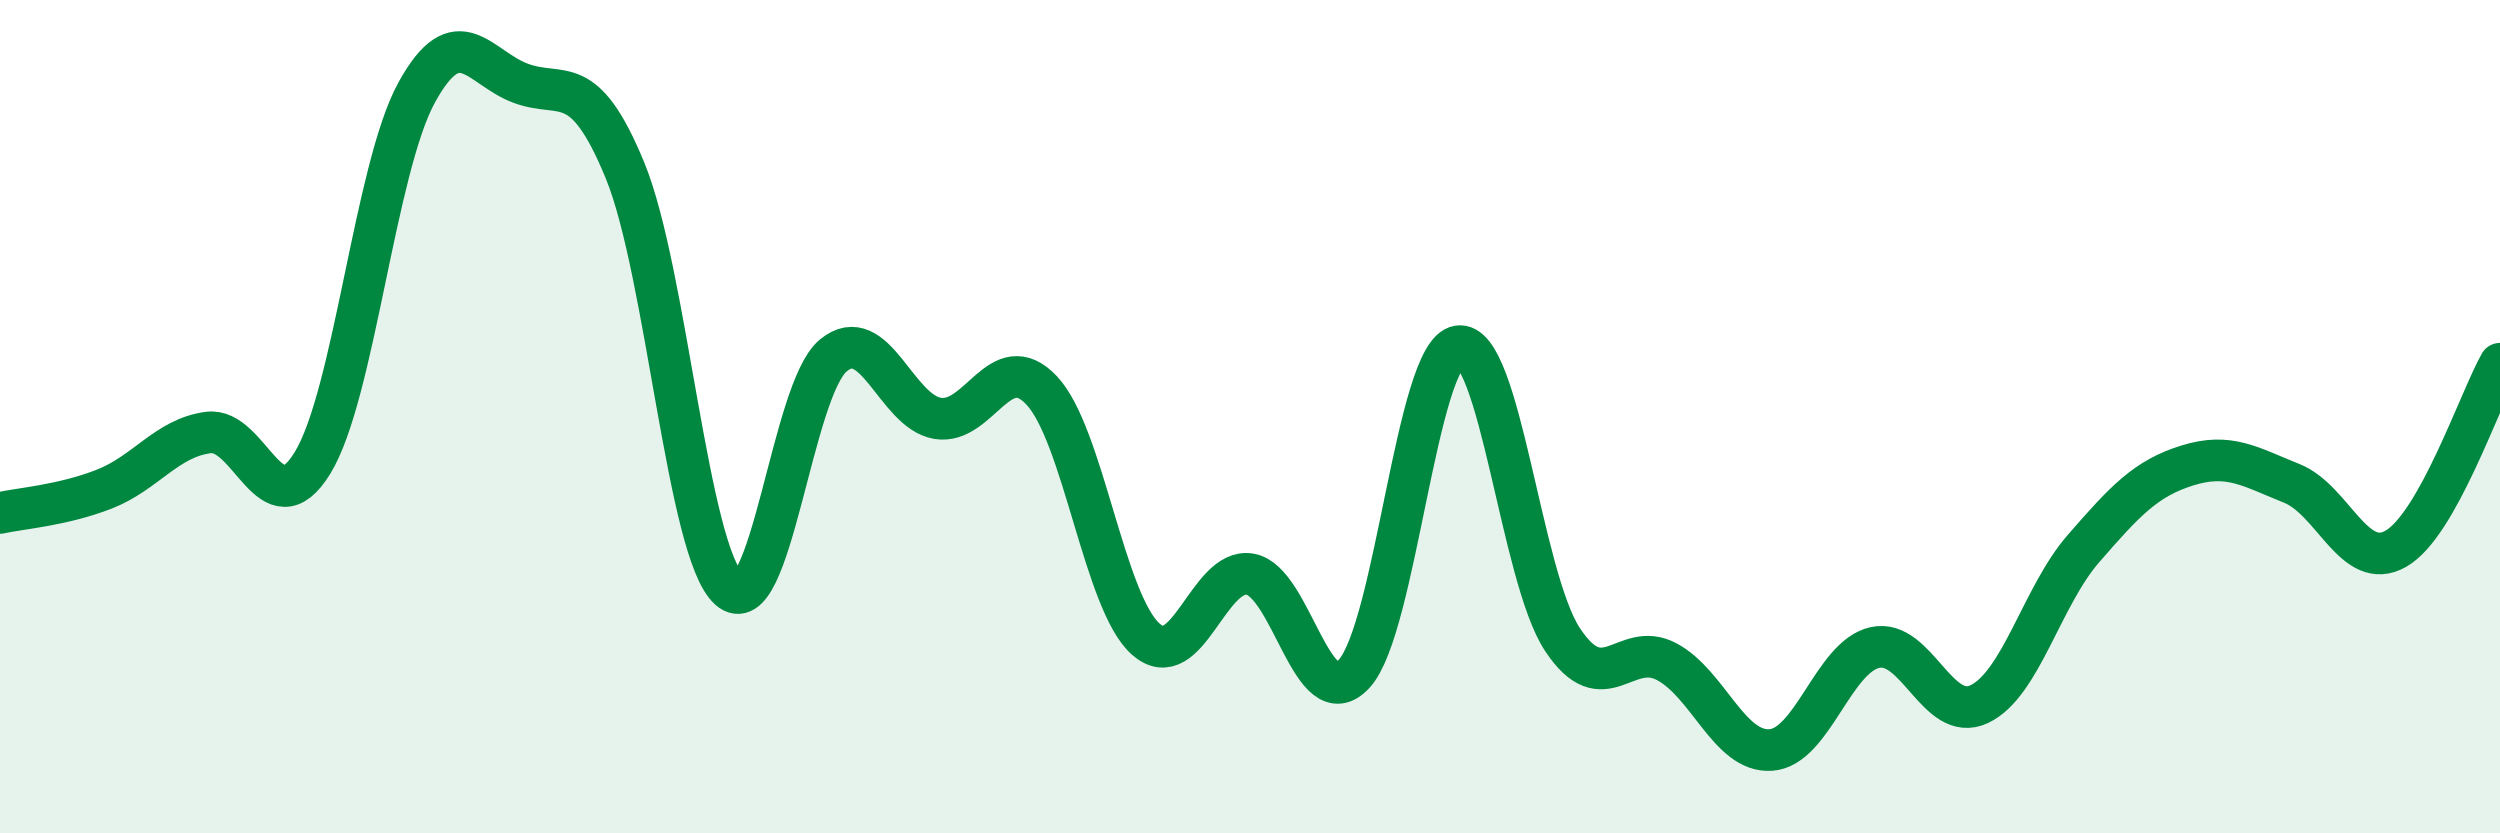
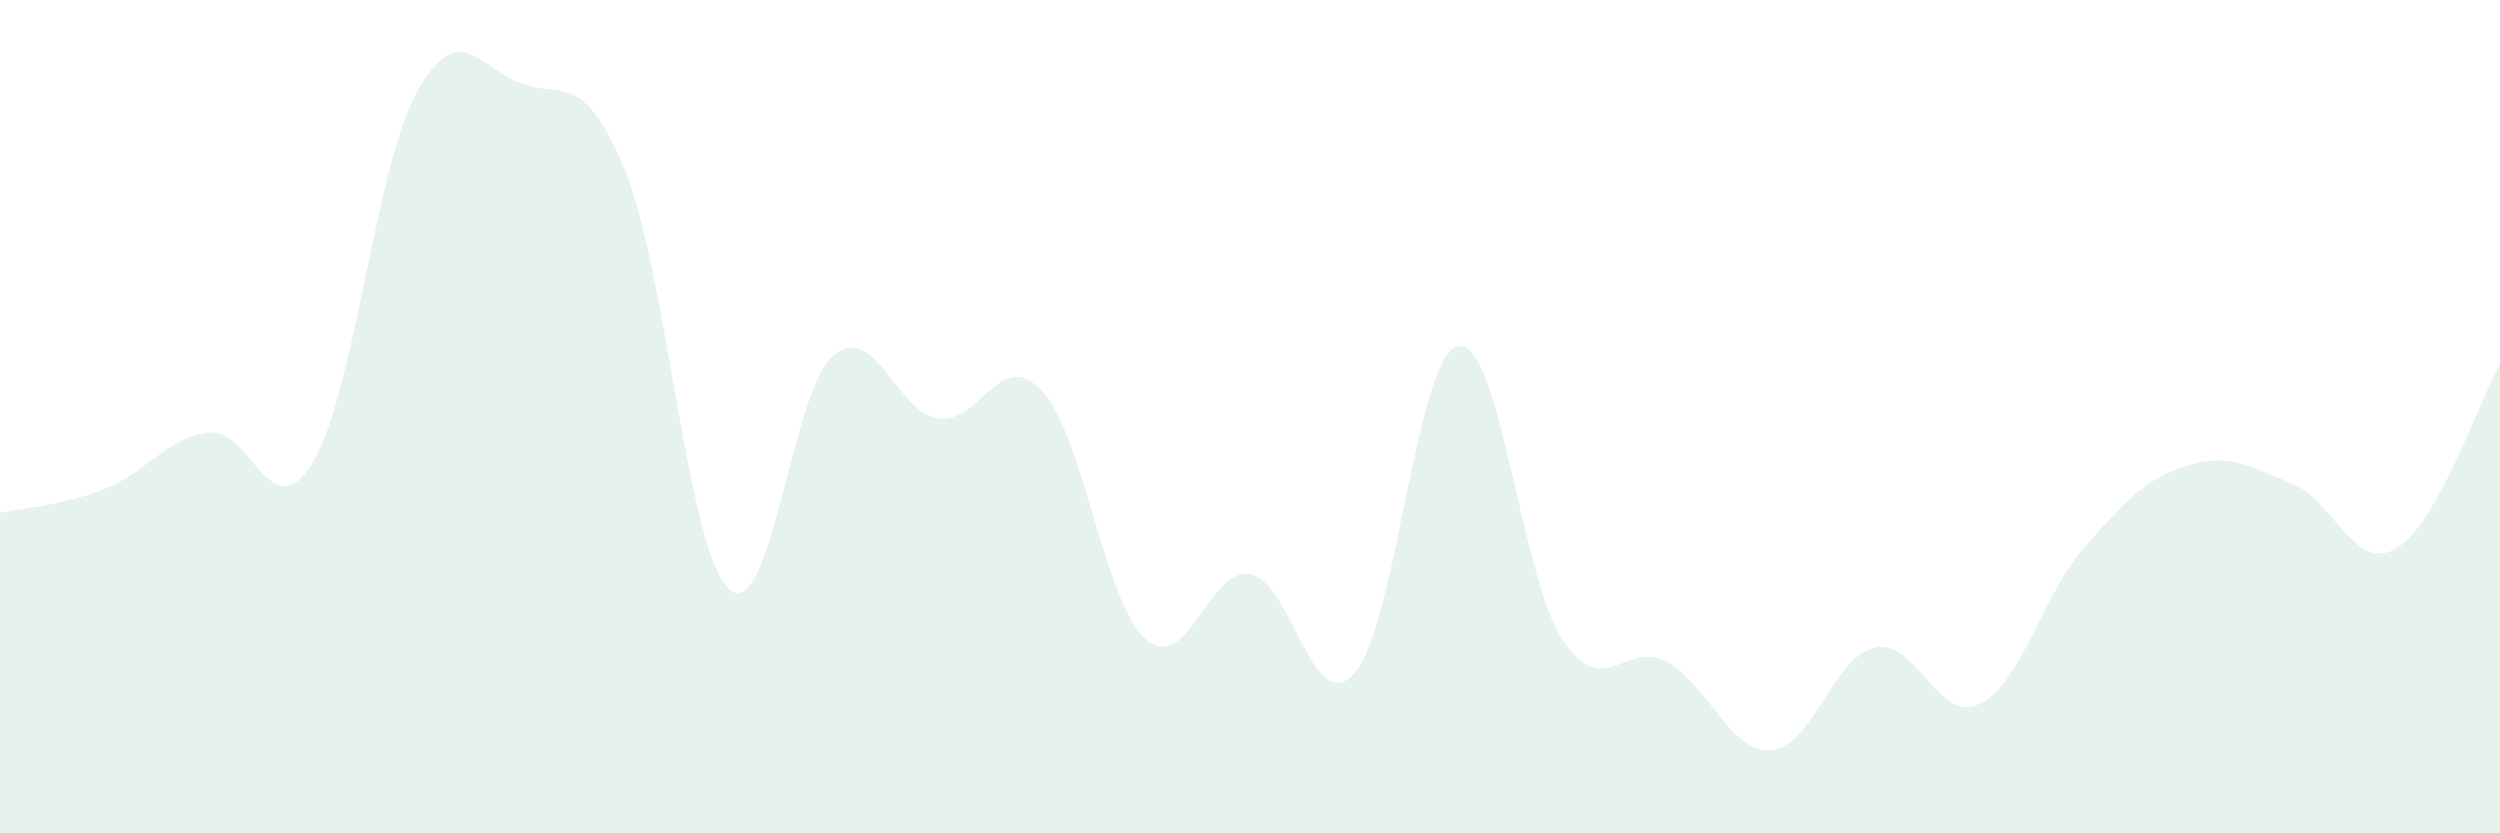
<svg xmlns="http://www.w3.org/2000/svg" width="60" height="20" viewBox="0 0 60 20">
  <path d="M 0,12.31 C 0.5,12.2 1.5,12.13 2.5,11.74 C 3.5,11.35 4,10.51 5,10.38 C 6,10.25 6.5,12.74 7.5,11.11 C 8.5,9.48 9,4.04 10,2.22 C 11,0.4 11.5,1.63 12.5,2 C 13.5,2.37 14,1.66 15,4.09 C 16,6.52 16.5,13.25 17.5,14.14 C 18.5,15.03 19,9.35 20,8.53 C 21,7.71 21.5,9.87 22.5,10.04 C 23.5,10.21 24,8.31 25,9.37 C 26,10.43 26.5,14.46 27.5,15.34 C 28.5,16.22 29,13.61 30,13.78 C 31,13.95 31.5,17.26 32.5,16.17 C 33.5,15.08 34,8.47 35,8.31 C 36,8.15 36.5,13.84 37.5,15.35 C 38.5,16.86 39,15.35 40,15.88 C 41,16.41 41.5,18.07 42.5,18 C 43.5,17.93 44,15.76 45,15.54 C 46,15.32 46.5,17.37 47.5,16.9 C 48.5,16.43 49,14.32 50,13.17 C 51,12.02 51.5,11.48 52.5,11.17 C 53.5,10.86 54,11.2 55,11.6 C 56,12 56.5,13.74 57.5,13.17 C 58.5,12.6 59.5,9.62 60,8.73L60 20L0 20Z" fill="#008740" opacity="0.1" stroke-linecap="round" stroke-linejoin="round" />
-   <path d="M 0,12.31 C 0.5,12.2 1.5,12.13 2.5,11.74 C 3.5,11.35 4,10.51 5,10.38 C 6,10.25 6.5,12.74 7.5,11.11 C 8.5,9.48 9,4.04 10,2.22 C 11,0.4 11.5,1.63 12.5,2 C 13.5,2.37 14,1.66 15,4.09 C 16,6.52 16.5,13.25 17.5,14.14 C 18.5,15.03 19,9.35 20,8.53 C 21,7.71 21.5,9.87 22.5,10.04 C 23.5,10.21 24,8.31 25,9.37 C 26,10.43 26.5,14.46 27.5,15.34 C 28.5,16.22 29,13.61 30,13.78 C 31,13.95 31.5,17.26 32.5,16.17 C 33.5,15.08 34,8.47 35,8.31 C 36,8.15 36.5,13.84 37.5,15.35 C 38.5,16.86 39,15.35 40,15.88 C 41,16.41 41.5,18.07 42.5,18 C 43.5,17.93 44,15.76 45,15.54 C 46,15.32 46.5,17.37 47.5,16.9 C 48.5,16.43 49,14.32 50,13.17 C 51,12.02 51.5,11.48 52.5,11.17 C 53.5,10.86 54,11.2 55,11.6 C 56,12 56.5,13.74 57.5,13.17 C 58.5,12.6 59.5,9.62 60,8.73" stroke="#008740" stroke-width="1" fill="none" stroke-linecap="round" stroke-linejoin="round" />
</svg>